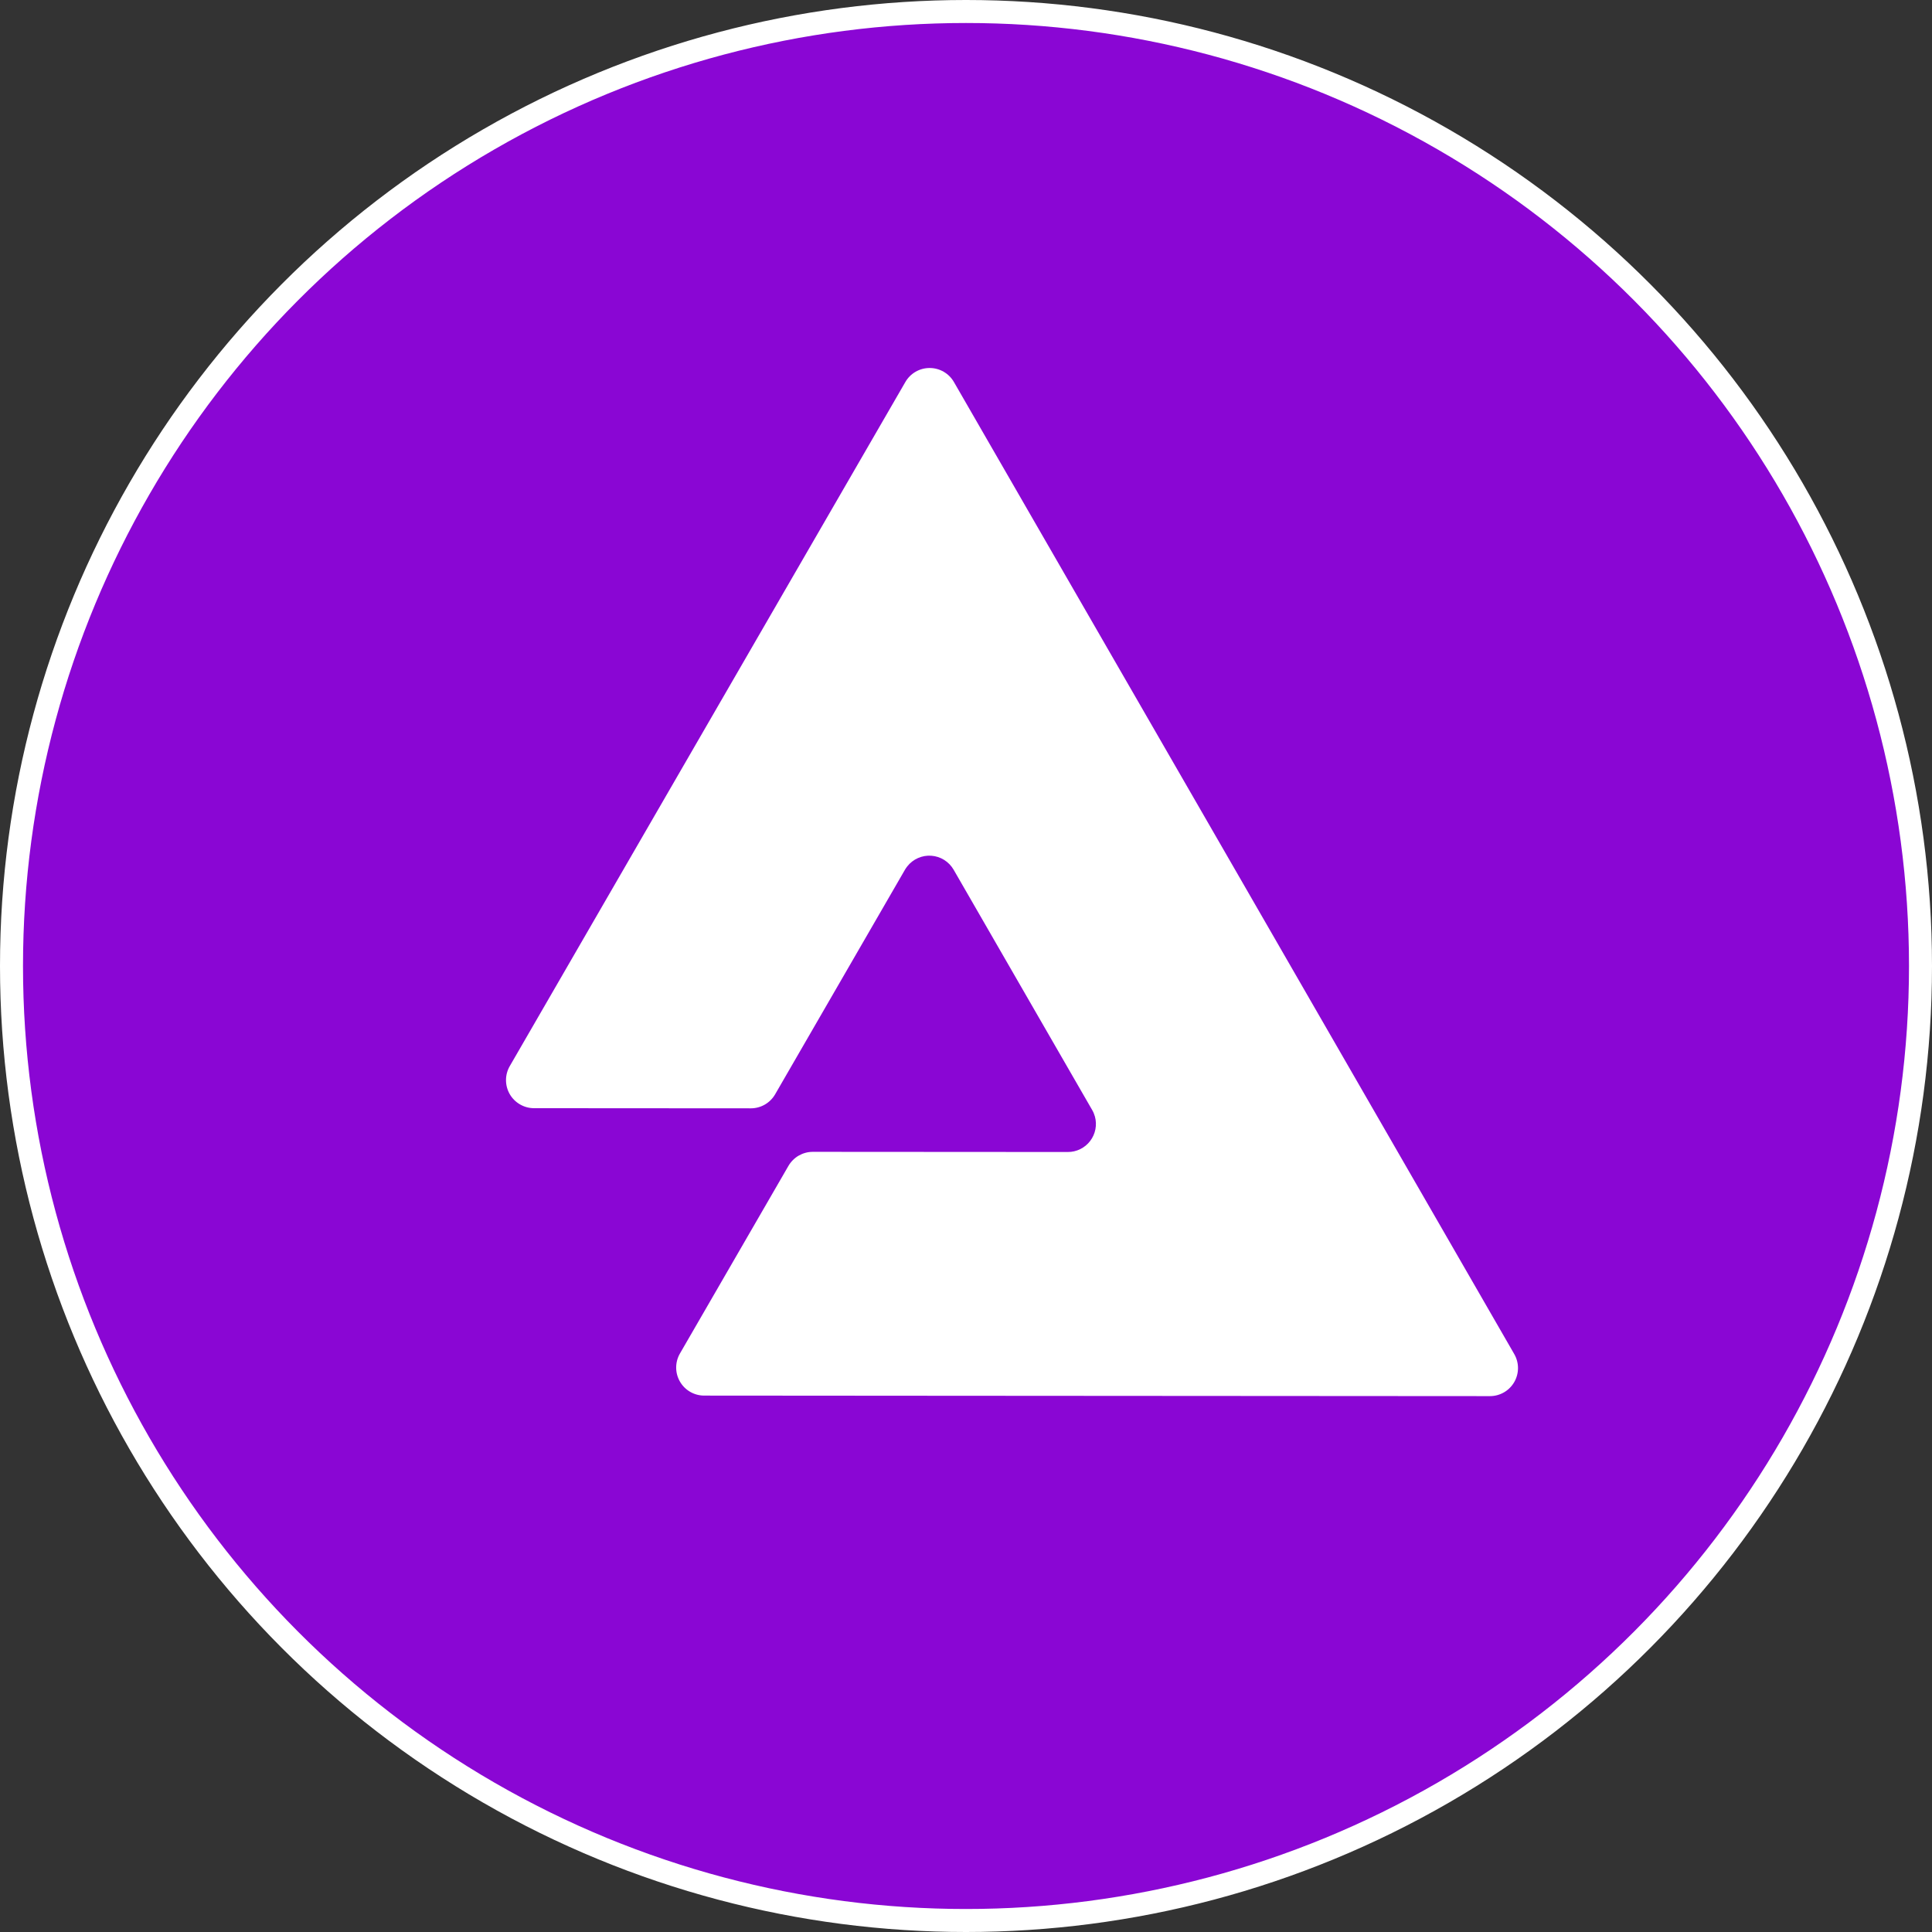
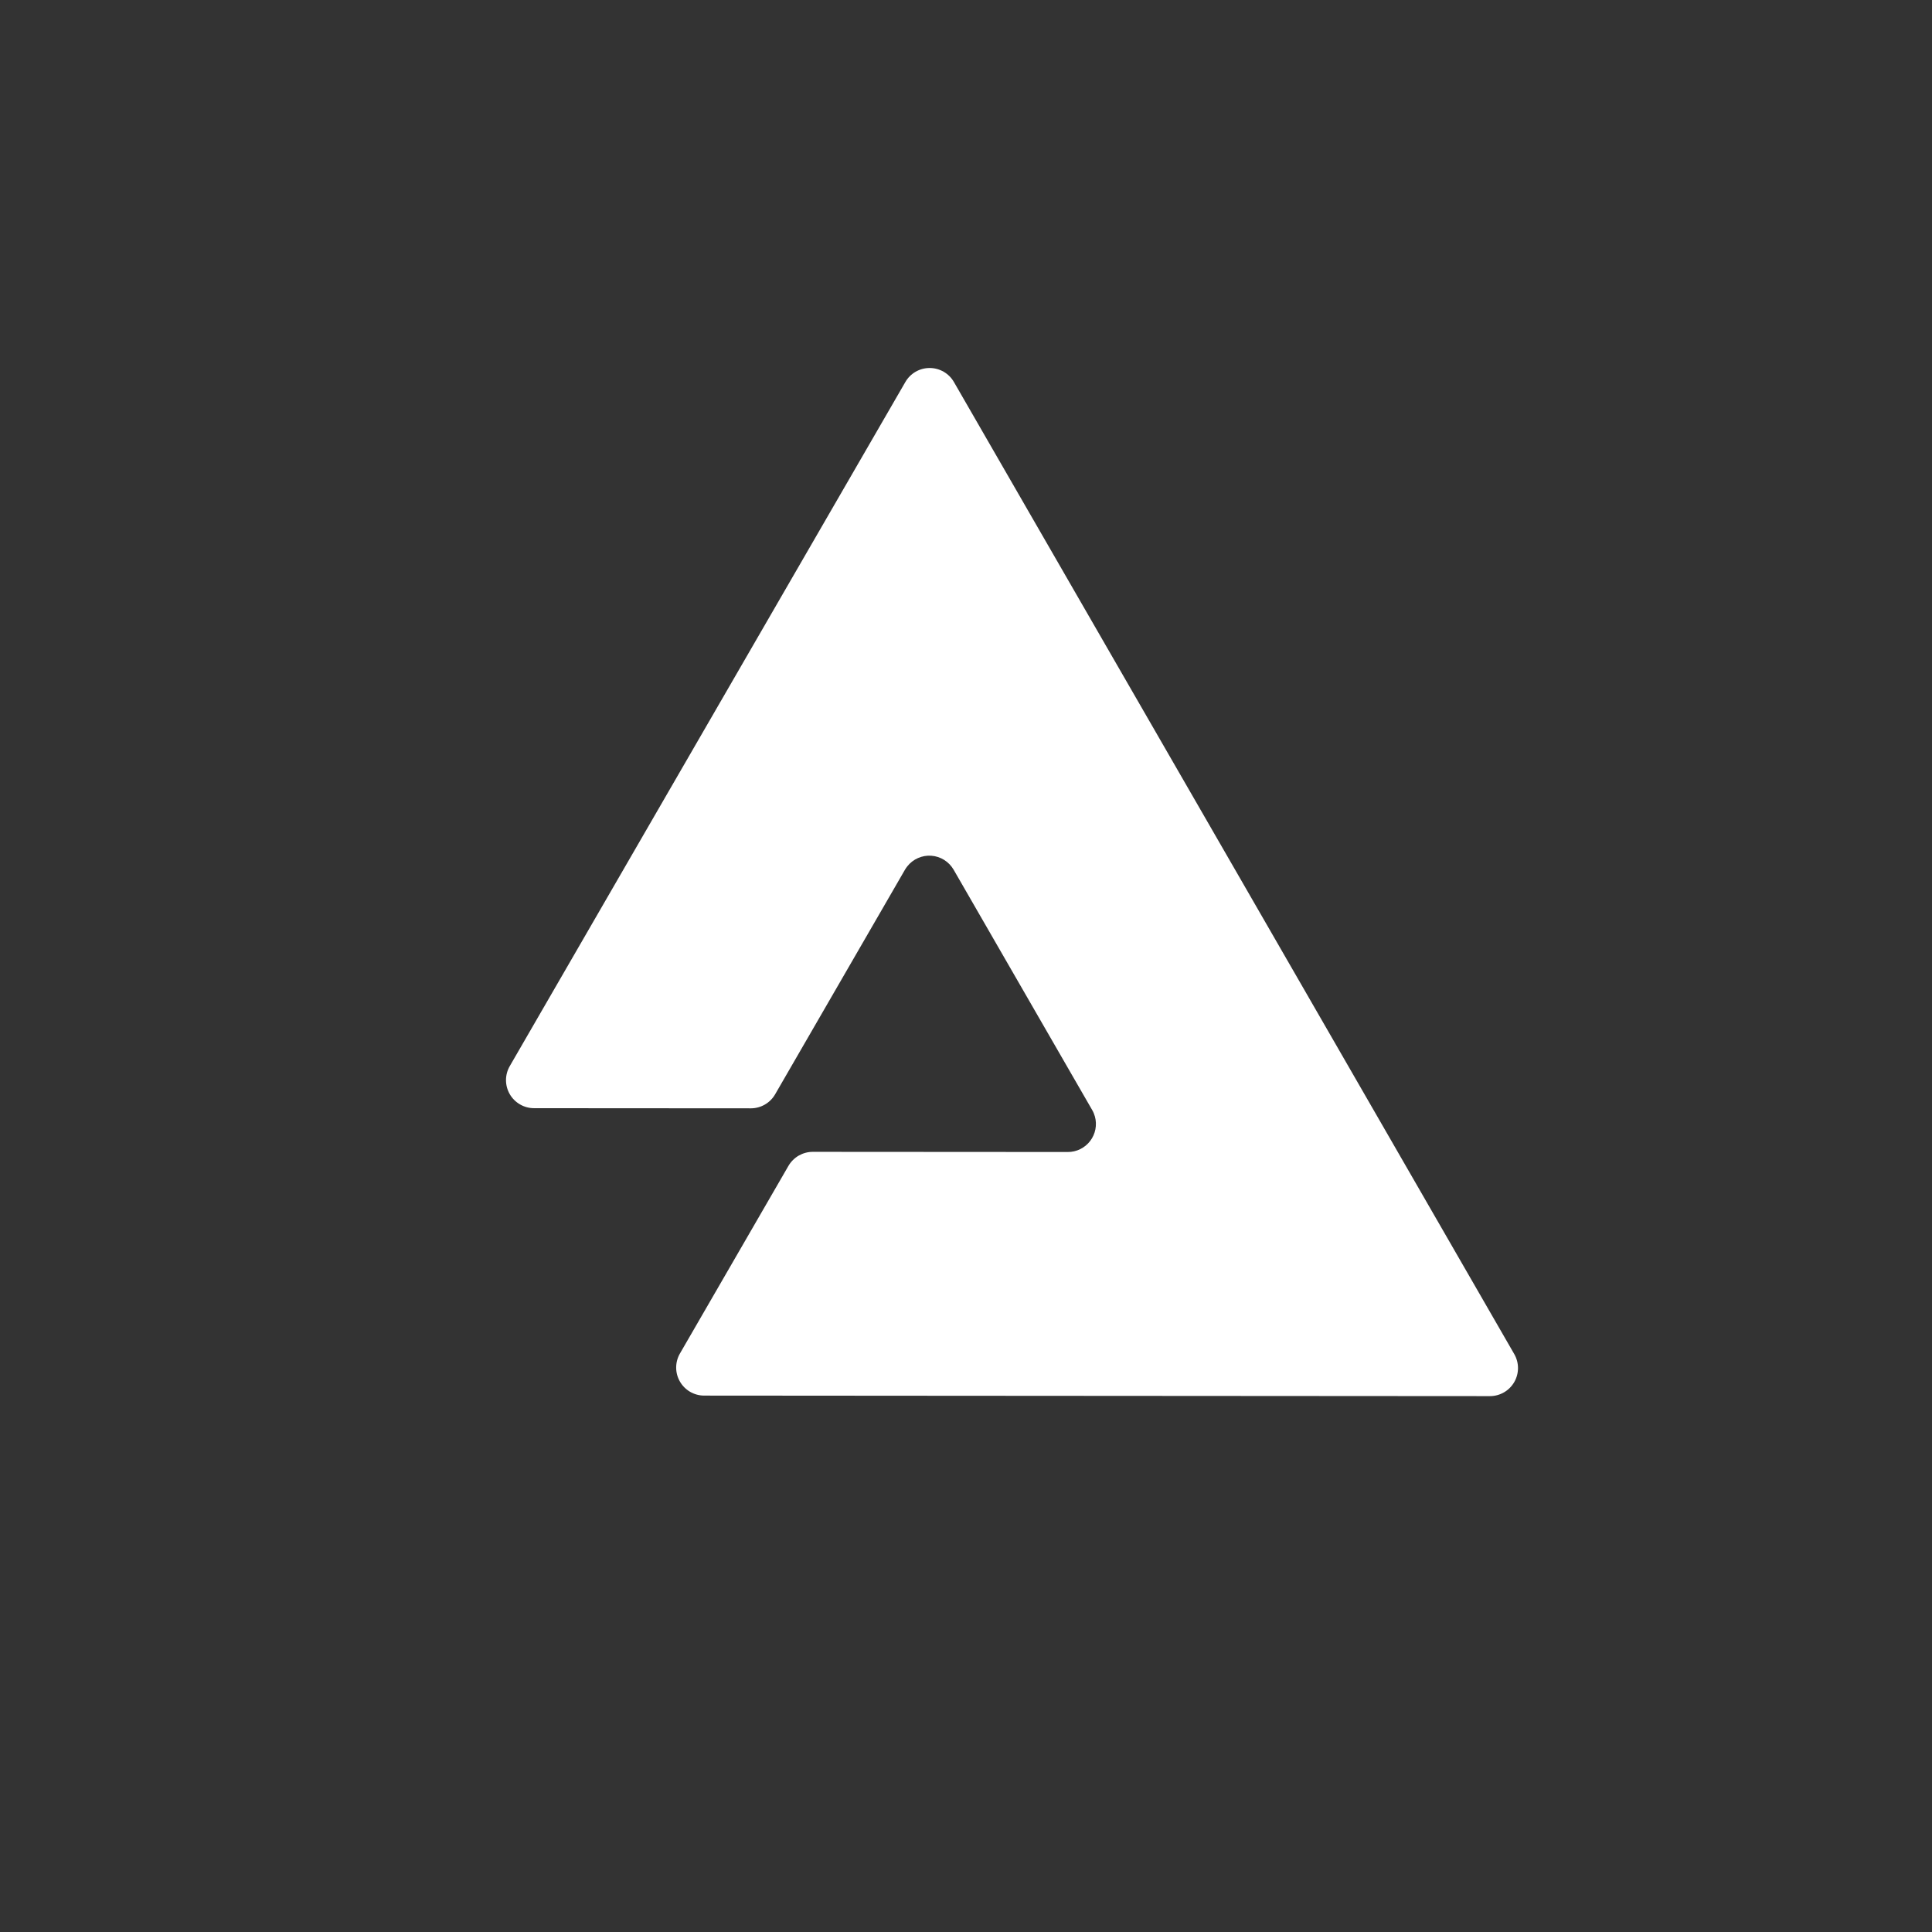
<svg xmlns="http://www.w3.org/2000/svg" width="84" height="84" viewBox="0 0 84 84" fill="none">
  <rect x="0" y="0" width="84" height="84" fill="#333333" stroke="none" />
-   <circle cx="42" cy="42" r="41.5" fill="#8A06D4" stroke="white" />
  <path d="M65.839 58.876L53.657 37.739L47.944 27.831L41.475 16.61C41.368 16.424 41.214 16.27 41.029 16.163C40.843 16.056 40.633 16 40.419 16C40.205 16 39.995 16.056 39.809 16.163C39.624 16.27 39.47 16.424 39.363 16.61L27.153 37.724L22.164 46.352C22.057 46.537 22 46.747 22 46.961C22 47.176 22.056 47.386 22.163 47.572C22.27 47.757 22.424 47.911 22.61 48.018C22.795 48.126 23.005 48.182 23.22 48.182L32.645 48.188C32.859 48.188 33.069 48.132 33.254 48.025C33.44 47.918 33.594 47.764 33.701 47.579L38.599 39.107L39.348 37.811C39.378 37.761 39.411 37.713 39.447 37.668C39.57 37.511 39.73 37.387 39.912 37.307C40.095 37.226 40.294 37.191 40.493 37.206C40.692 37.22 40.884 37.283 41.053 37.389C41.222 37.495 41.362 37.641 41.462 37.813L46.545 46.63L47.485 48.259C47.537 48.349 47.577 48.445 47.605 48.545C47.655 48.726 47.662 48.916 47.626 49.101C47.59 49.285 47.512 49.459 47.398 49.608C47.284 49.758 47.136 49.879 46.968 49.962C46.799 50.045 46.614 50.088 46.426 50.087L35.338 50.08C35.124 50.08 34.914 50.137 34.728 50.243C34.543 50.35 34.389 50.504 34.281 50.689L29.562 58.849C29.455 59.034 29.399 59.244 29.399 59.458C29.398 59.672 29.455 59.883 29.562 60.068C29.669 60.254 29.822 60.407 30.008 60.515C30.193 60.622 30.403 60.678 30.617 60.678L40.388 60.685L52.572 60.693L64.78 60.701C64.994 60.701 65.204 60.645 65.389 60.538C65.574 60.432 65.728 60.278 65.835 60.094C65.943 59.909 65.999 59.699 66 59.485C66.001 59.272 65.945 59.062 65.839 58.876Z" fill="white" />
</svg>